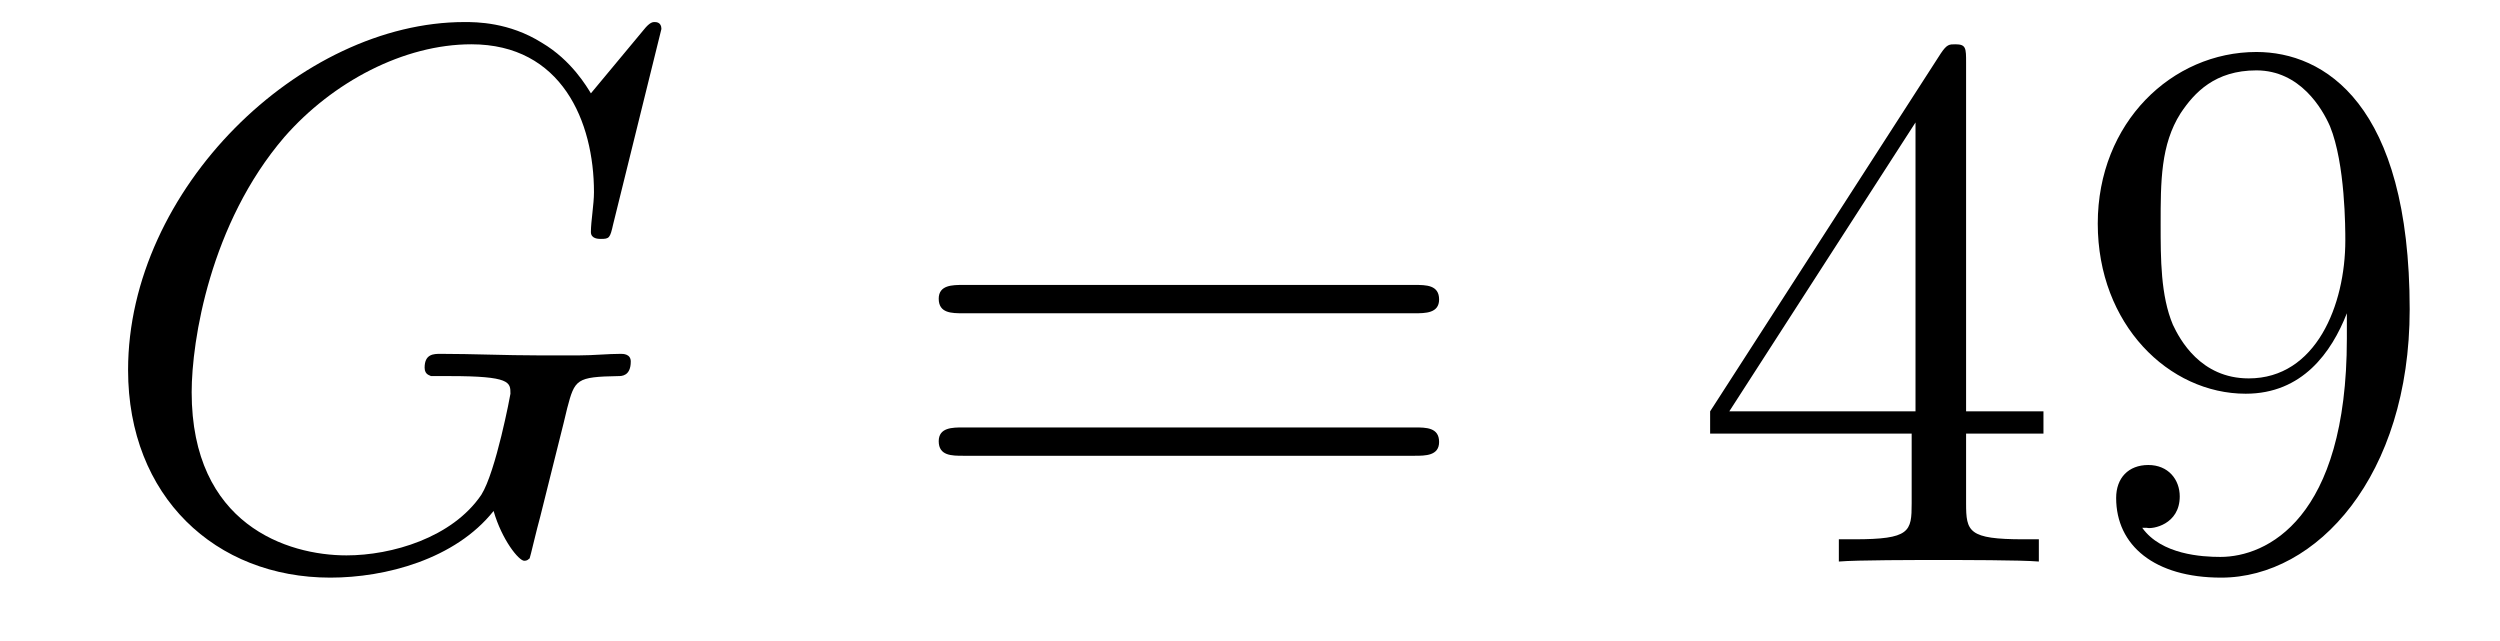
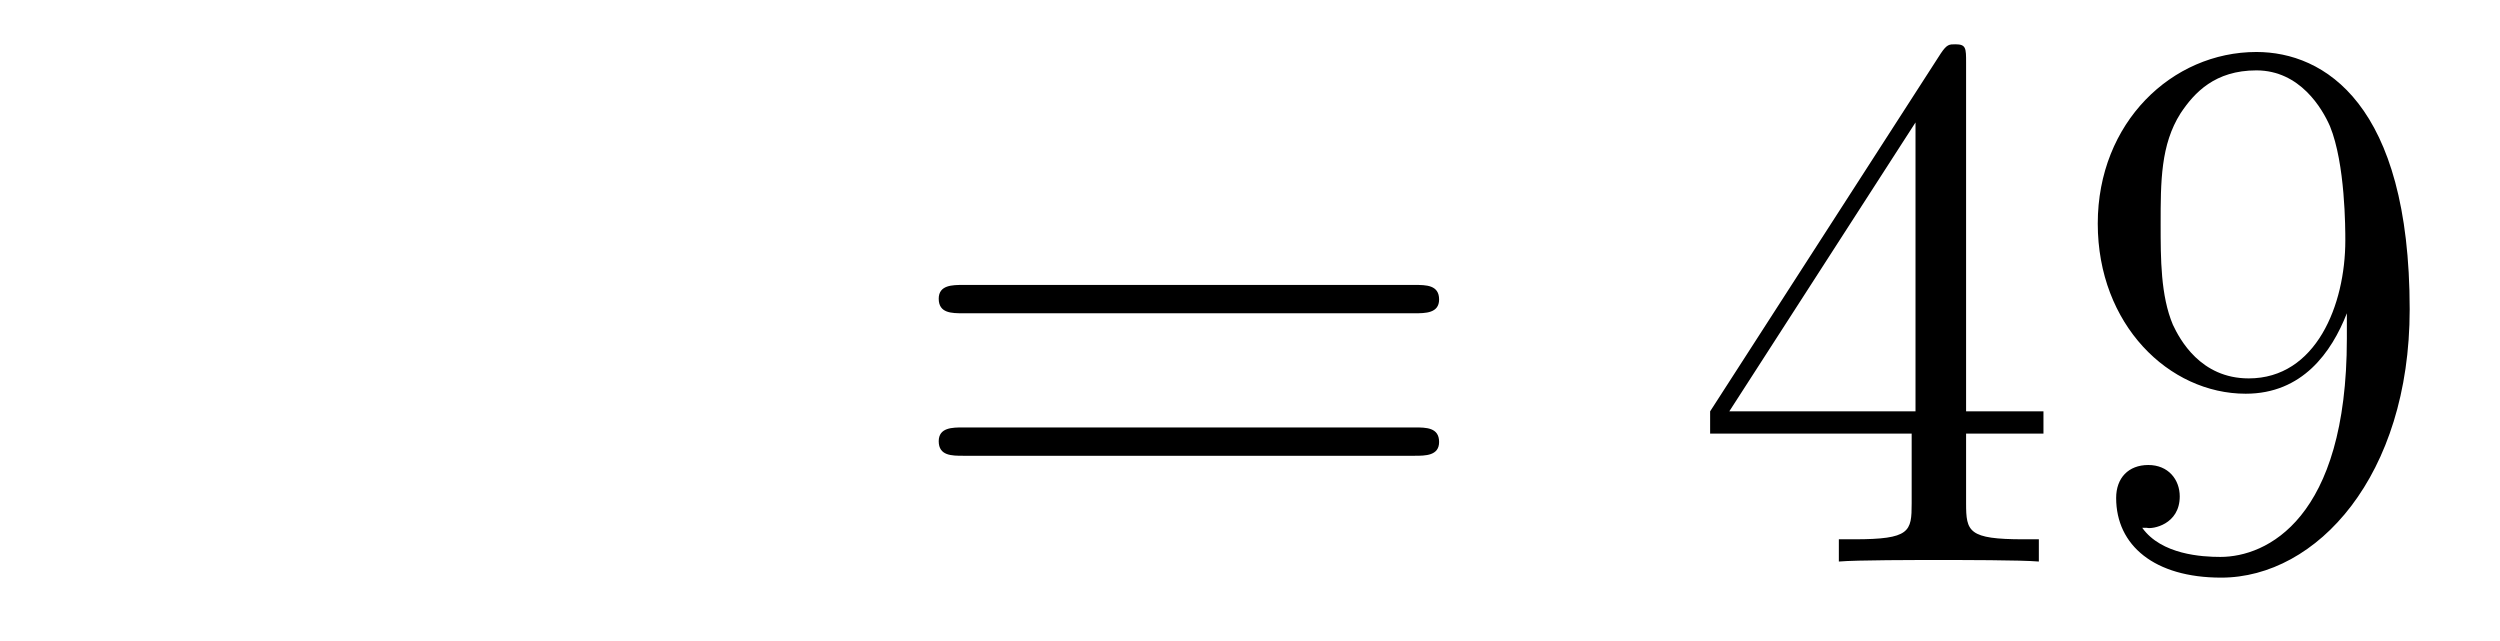
<svg xmlns="http://www.w3.org/2000/svg" height="10pt" version="1.1" viewBox="0 -10 39 10" width="39pt">
  <g id="page1">
    <g transform="matrix(1 0 0 1 -127 653)">
-       <path d="M137.318 -662.548C137.318 -662.656 137.234 -662.656 137.21 -662.656C137.186 -662.656 137.138 -662.656 137.043 -662.536L136.218 -661.544C136.158 -661.64 135.919 -662.058 135.453 -662.333C134.939 -662.656 134.425 -662.656 134.246 -662.656C131.688 -662.656 128.998 -660.05 128.998 -657.228C128.998 -655.256 130.36 -653.989 132.153 -653.989C133.014 -653.989 134.102 -654.276 134.7 -655.029C134.831 -654.575 135.094 -654.252 135.178 -654.252C135.238 -654.252 135.25 -654.288 135.262 -654.288C135.273 -654.312 135.369 -654.73 135.429 -654.945L135.62 -655.71C135.716 -656.105 135.764 -656.272 135.848 -656.631C135.967 -657.085 135.991 -657.121 136.648 -657.133C136.696 -657.133 136.84 -657.133 136.84 -657.36C136.84 -657.48 136.72 -657.48 136.684 -657.48C136.481 -657.48 136.254 -657.456 136.039 -657.456H135.393C134.891 -657.456 134.365 -657.48 133.875 -657.48C133.767 -657.48 133.624 -657.48 133.624 -657.264C133.624 -657.145 133.72 -657.145 133.72 -657.133H134.018C134.963 -657.133 134.963 -657.037 134.963 -656.858C134.963 -656.846 134.736 -655.639 134.508 -655.28C134.054 -654.611 133.11 -654.336 132.405 -654.336C131.484 -654.336 129.99 -654.814 129.99 -656.882C129.99 -657.683 130.277 -659.512 131.436 -660.862C132.189 -661.723 133.301 -662.309 134.353 -662.309C135.764 -662.309 136.266 -661.102 136.266 -660.002C136.266 -659.811 136.218 -659.547 136.218 -659.38C136.218 -659.273 136.338 -659.273 136.373 -659.273C136.505 -659.273 136.517 -659.285 136.565 -659.5L137.318 -662.548Z" fill-rule="evenodd" />
      <path d="M149.067 -658.113C149.235 -658.113 149.45 -658.113 149.45 -658.328C149.45 -658.555 149.247 -658.555 149.067 -658.555H142.026C141.859 -658.555 141.644 -658.555 141.644 -658.34C141.644 -658.113 141.847 -658.113 142.026 -658.113H149.067ZM149.067 -655.89C149.235 -655.89 149.45 -655.89 149.45 -656.105C149.45 -656.332 149.247 -656.332 149.067 -656.332H142.026C141.859 -656.332 141.644 -656.332 141.644 -656.117C141.644 -655.89 141.847 -655.89 142.026 -655.89H149.067Z" fill-rule="evenodd" />
      <path d="M157.671 -662.022C157.671 -662.249 157.671 -662.309 157.504 -662.309C157.408 -662.309 157.372 -662.309 157.276 -662.166L153.678 -656.583V-656.236H156.822V-655.148C156.822 -654.706 156.798 -654.587 155.925 -654.587H155.686V-654.24C155.961 -654.264 156.906 -654.264 157.24 -654.264C157.575 -654.264 158.532 -654.264 158.806 -654.24V-654.587H158.567C157.707 -654.587 157.671 -654.706 157.671 -655.148V-656.236H158.878V-656.583H157.671V-662.022ZM156.882 -661.09V-656.583H153.977L156.882 -661.09ZM163.611 -657.719C163.611 -654.897 162.355 -654.312 161.638 -654.312C161.351 -654.312 160.718 -654.348 160.419 -654.766H160.491C160.574 -654.742 161.004 -654.814 161.004 -655.256C161.004 -655.519 160.825 -655.746 160.514 -655.746C160.203 -655.746 160.012 -655.543 160.012 -655.232C160.012 -654.491 160.61 -653.989 161.65 -653.989C163.144 -653.989 164.591 -655.579 164.591 -658.173C164.591 -661.388 163.252 -662.189 162.2 -662.189C160.885 -662.189 159.725 -661.09 159.725 -659.512C159.725 -657.934 160.837 -656.858 162.033 -656.858C162.917 -656.858 163.372 -657.503 163.611 -658.113V-657.719ZM162.08 -657.097C161.327 -657.097 161.004 -657.707 160.897 -657.934C160.706 -658.388 160.706 -658.962 160.706 -659.5C160.706 -660.169 160.706 -660.743 161.017 -661.233C161.232 -661.556 161.554 -661.902 162.2 -661.902C162.881 -661.902 163.228 -661.305 163.348 -661.03C163.587 -660.444 163.587 -659.428 163.587 -659.249C163.587 -658.245 163.132 -657.097 162.08 -657.097Z" fill-rule="evenodd" />
    </g>
  </g>
</svg>